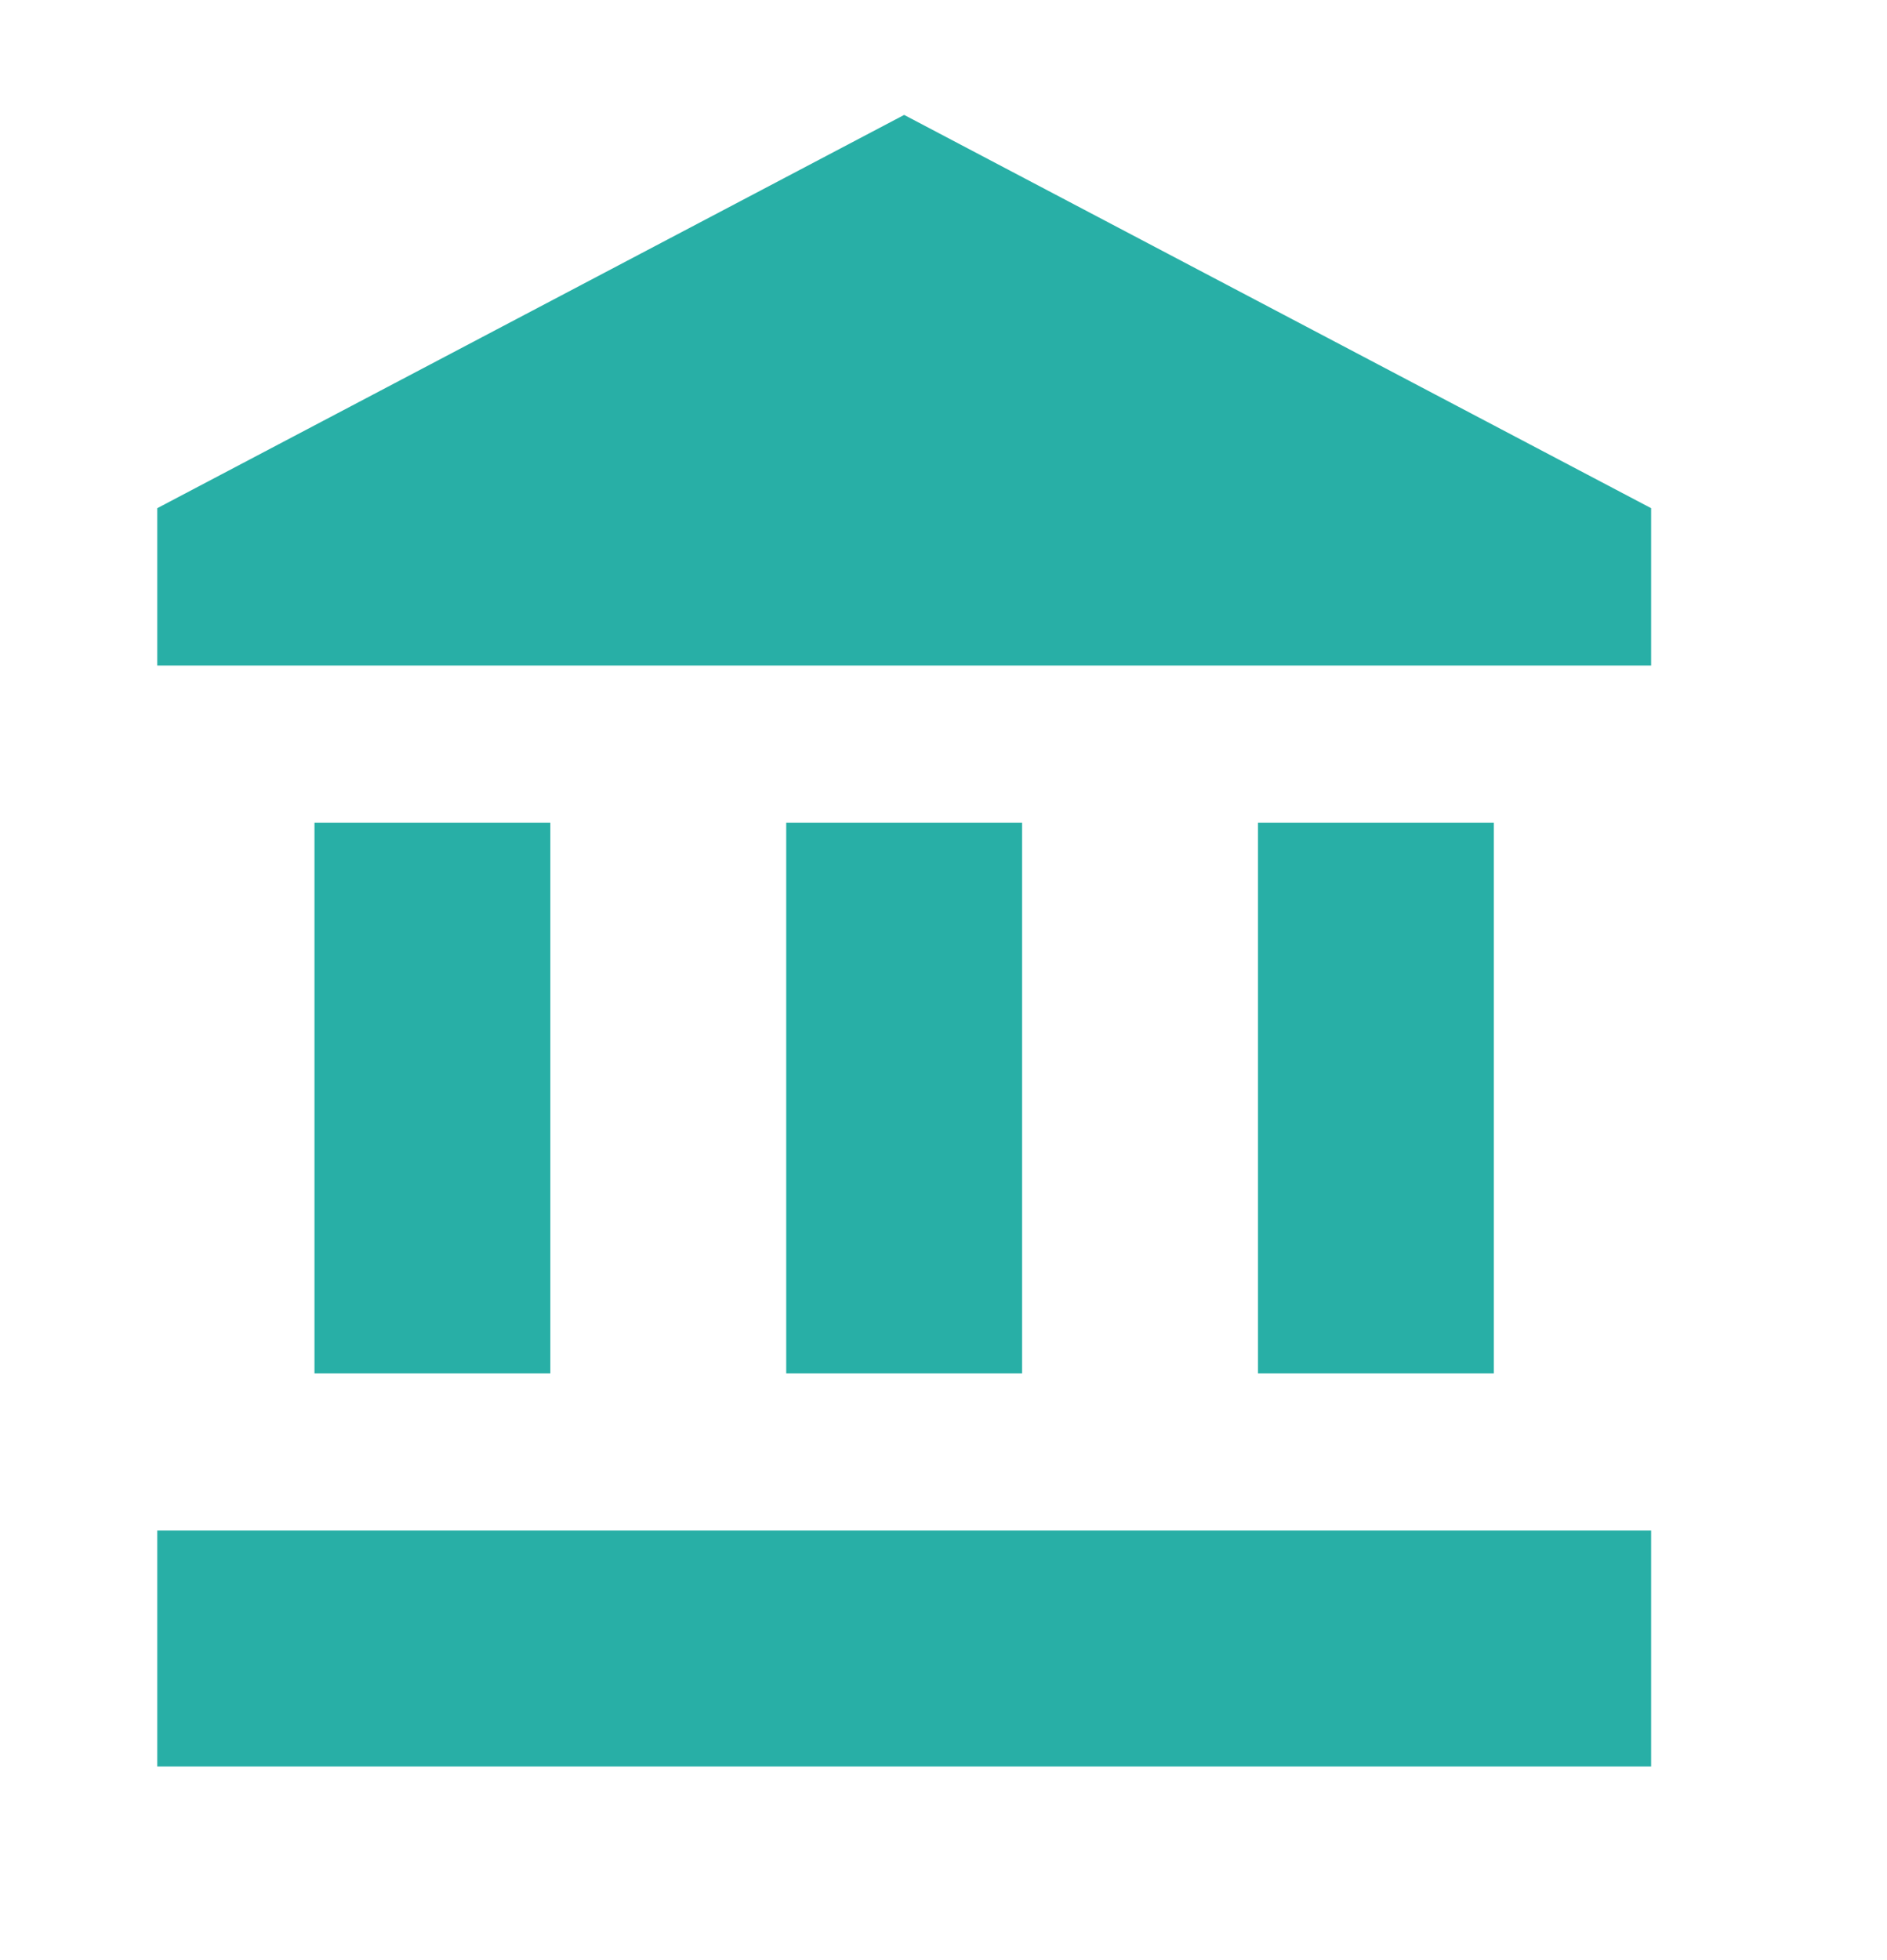
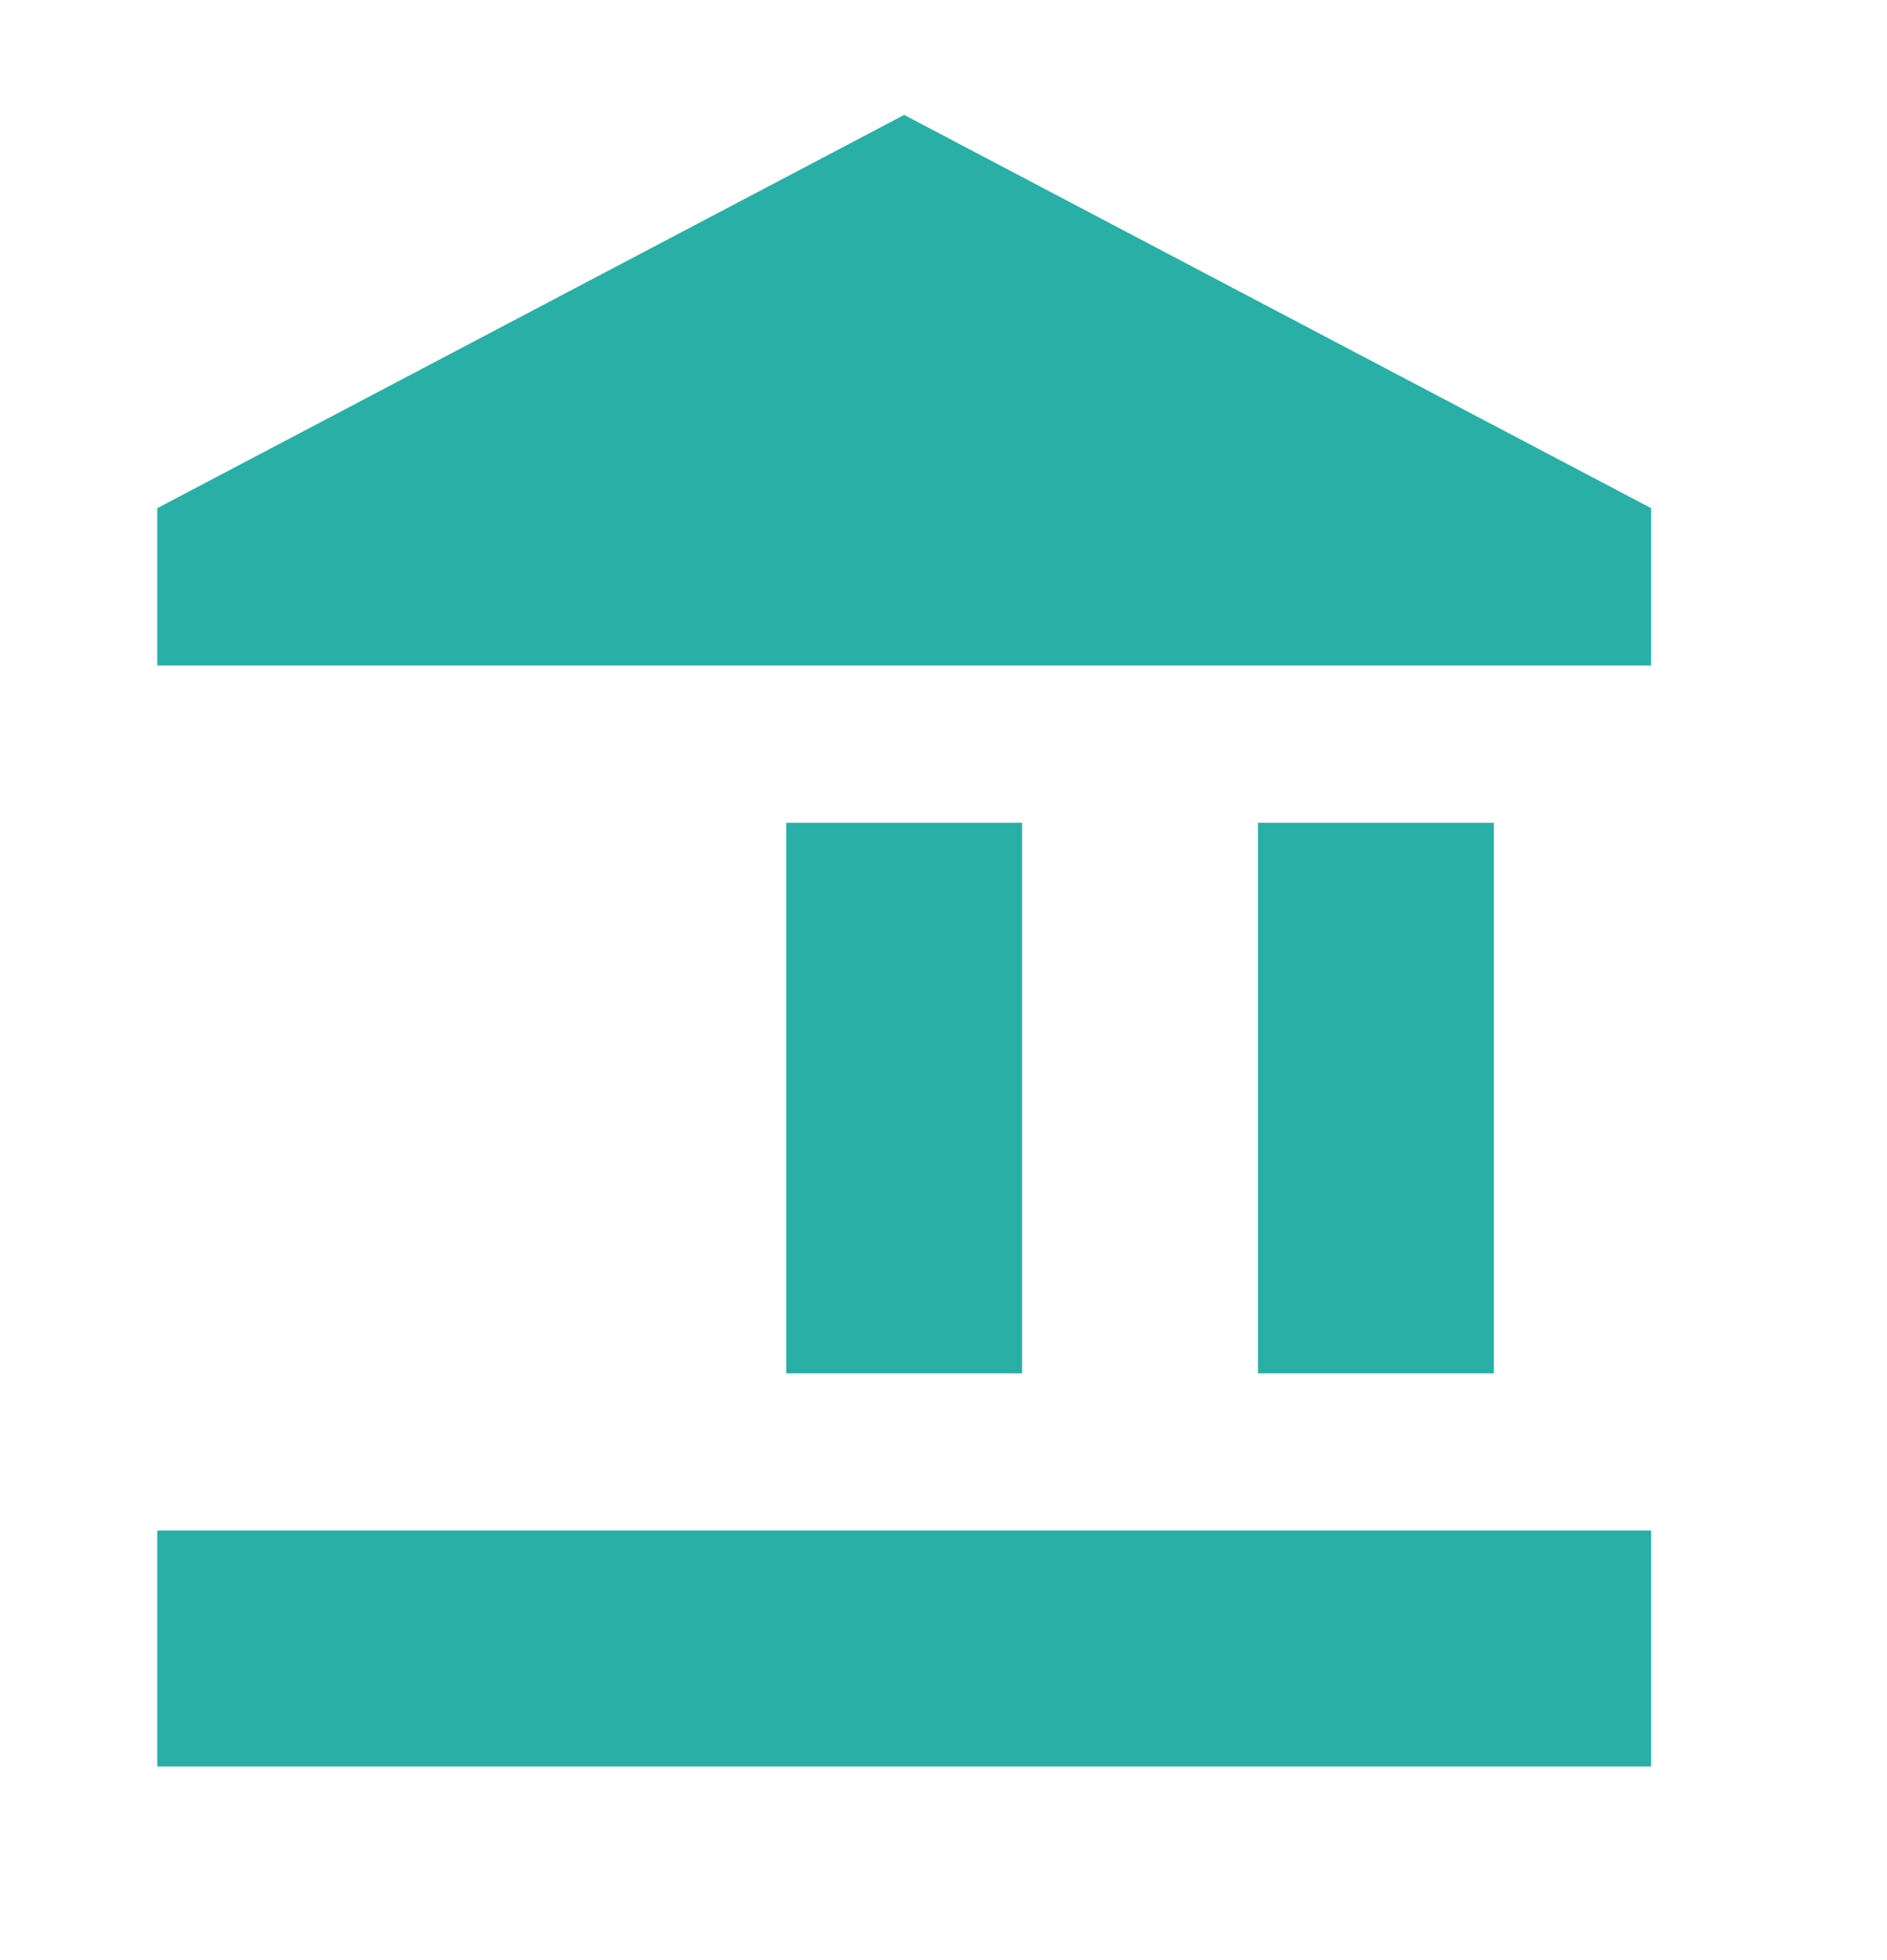
<svg xmlns="http://www.w3.org/2000/svg" width="26" height="27" viewBox="0 0 26 27" fill="none">
-   <path d="M12.458 1.583L2.167 7V9.167H22.75V7M17.333 11.333V18.917H20.583V11.333M2.167 24.333H22.75V21.083H2.167M10.833 11.333V18.917H14.083V11.333M4.333 11.333V18.917H7.583V11.333H4.333Z" fill="#28AFA6" />
+   <path d="M12.458 1.583L2.167 7V9.167H22.75V7M17.333 11.333V18.917H20.583V11.333M2.167 24.333H22.75V21.083H2.167M10.833 11.333V18.917H14.083V11.333M4.333 11.333V18.917V11.333H4.333Z" fill="#28AFA6" />
</svg>